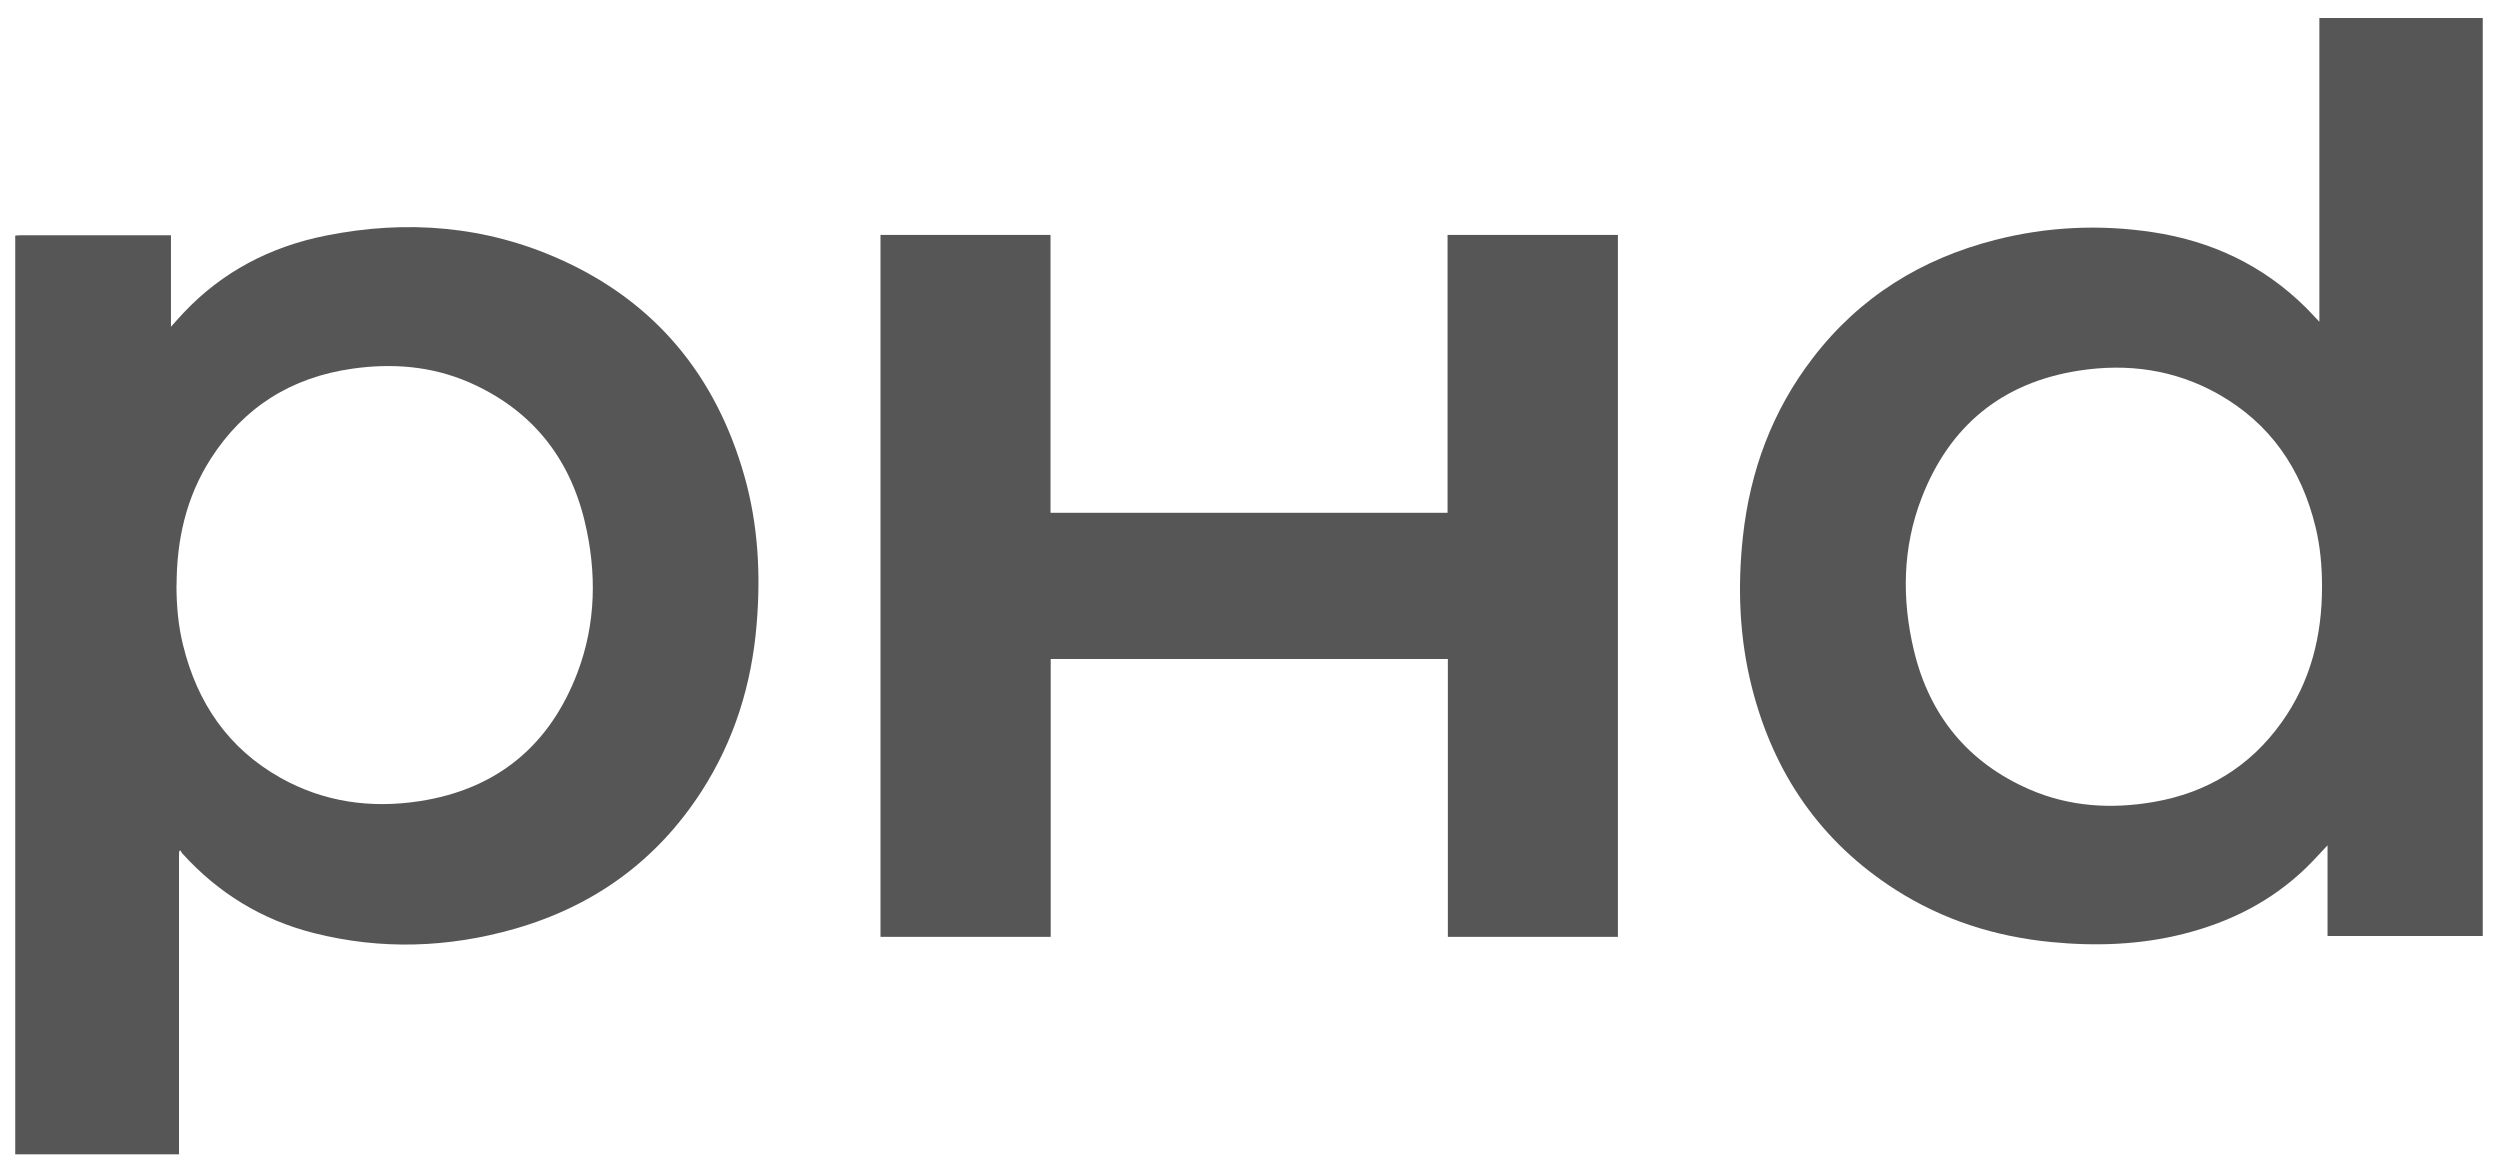
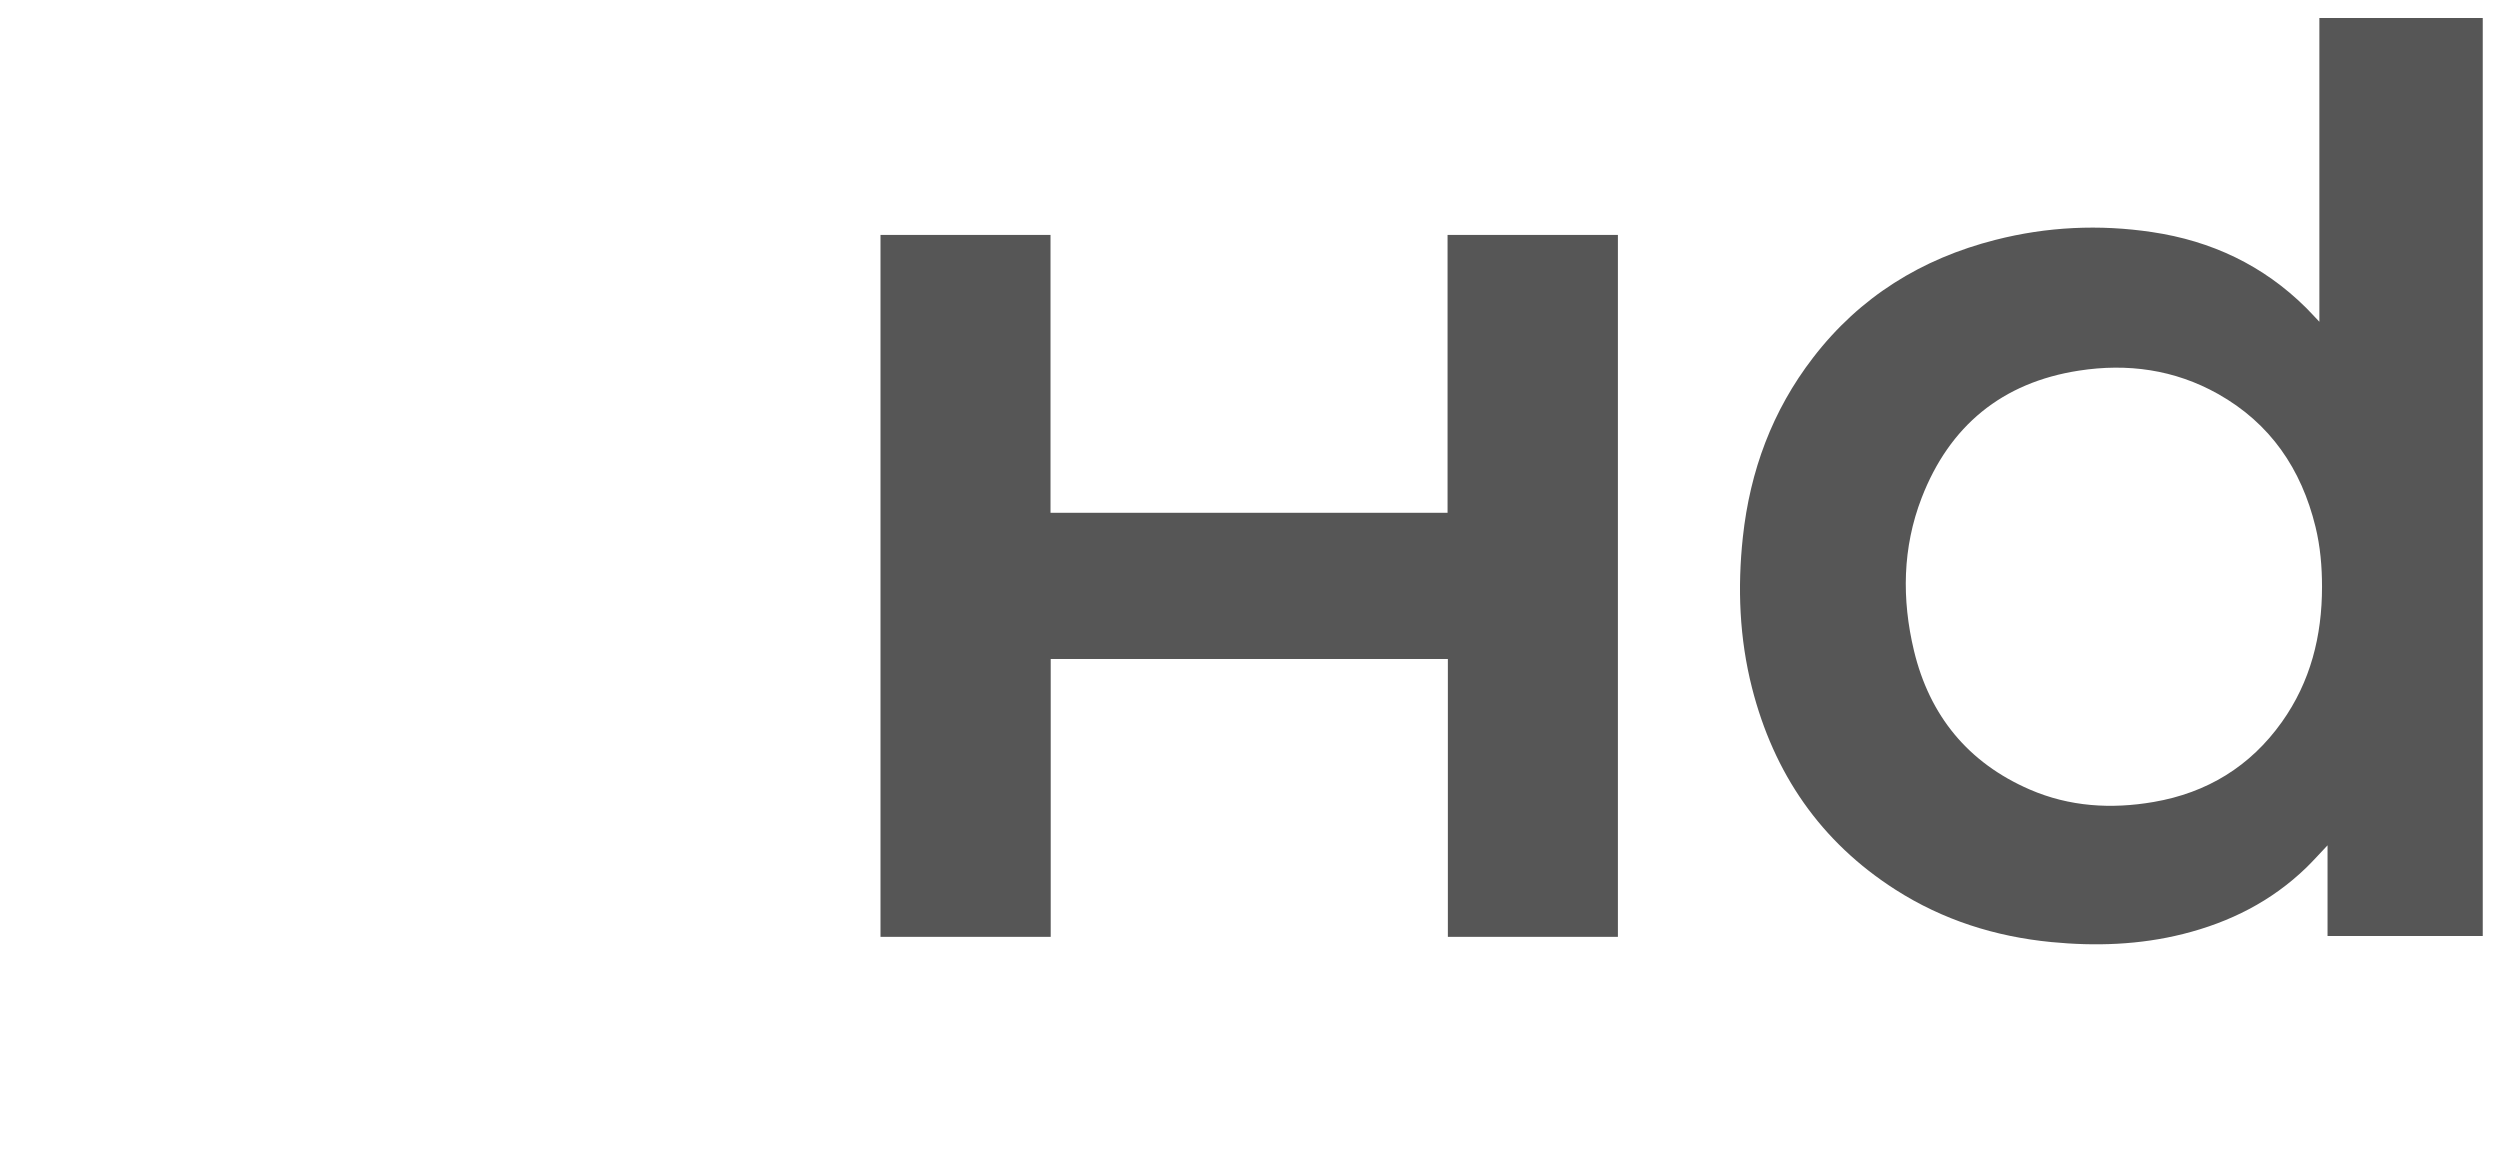
<svg xmlns="http://www.w3.org/2000/svg" width="131" height="61" viewBox="0 0 131 61" fill="none">
-   <path d="M0.798 12.346C0.885 12.339 0.971 12.329 1.054 12.329C3.587 12.329 6.123 12.329 8.656 12.329C8.749 12.329 8.842 12.329 8.958 12.329V17.123C9.204 16.85 9.396 16.628 9.599 16.412C11.644 14.235 14.177 12.923 17.078 12.346C21.304 11.499 25.44 11.828 29.39 13.607C34.38 15.858 37.53 19.722 39.011 24.96C39.728 27.497 39.867 30.096 39.648 32.718C39.386 35.869 38.476 38.806 36.754 41.475C34.403 45.114 31.103 47.487 26.964 48.672C23.488 49.665 19.966 49.785 16.444 48.892C13.725 48.205 11.425 46.794 9.542 44.709C9.502 44.666 9.483 44.609 9.453 44.559C9.433 44.573 9.41 44.586 9.39 44.603C9.386 44.666 9.38 44.732 9.38 44.795C9.38 49.99 9.38 55.186 9.38 60.384C9.38 60.417 9.383 60.454 9.386 60.487H0.798C0.798 44.44 0.798 28.396 0.798 12.349V12.346ZM9.247 30.654C9.247 31.716 9.336 32.771 9.592 33.804C10.332 36.821 11.952 39.212 14.694 40.755C16.965 42.03 19.422 42.372 21.971 41.983C26.034 41.363 28.803 39.069 30.254 35.258C31.236 32.678 31.276 29.989 30.639 27.324C29.822 23.911 27.8 21.435 24.564 20.027C22.612 19.181 20.547 19.021 18.456 19.32C15.275 19.772 12.779 21.325 11.04 24.044C9.751 26.059 9.257 28.29 9.253 30.654H9.247Z" fill="#565656" />
  <path d="M121.535 16.858V0.943H130.096V49.048H121.963V44.295C121.568 44.713 121.226 45.095 120.861 45.453C119.035 47.226 116.841 48.328 114.391 48.942C112.117 49.513 109.81 49.59 107.486 49.364C104.551 49.078 101.806 48.209 99.316 46.615C95.392 44.102 92.946 40.524 91.804 36.039C91.143 33.439 91.04 30.8 91.326 28.141C91.701 24.675 92.869 21.515 95.004 18.743C97.454 15.556 100.687 13.555 104.561 12.569C107.263 11.878 110.009 11.749 112.767 12.161C115.875 12.622 118.59 13.9 120.834 16.124C121.06 16.35 121.272 16.586 121.538 16.864L121.535 16.858ZM121.674 30.754C121.674 29.692 121.584 28.636 121.332 27.604C120.592 24.576 118.965 22.179 116.213 20.636C113.943 19.364 111.483 19.026 108.937 19.421C104.91 20.041 102.151 22.315 100.694 26.09C99.688 28.692 99.648 31.404 100.292 34.097C101.109 37.499 103.127 39.969 106.357 41.37C108.439 42.273 110.63 42.406 112.847 42.024C115.649 41.543 117.913 40.162 119.569 37.835C121.076 35.717 121.674 33.32 121.674 30.75V30.754Z" fill="#565656" />
  <path d="M55.057 34.531V49.091H46.138V12.31H55.047V26.87H75.852V12.31H84.778V49.091H75.868V34.531H55.054H55.057Z" fill="#565656" />
</svg>